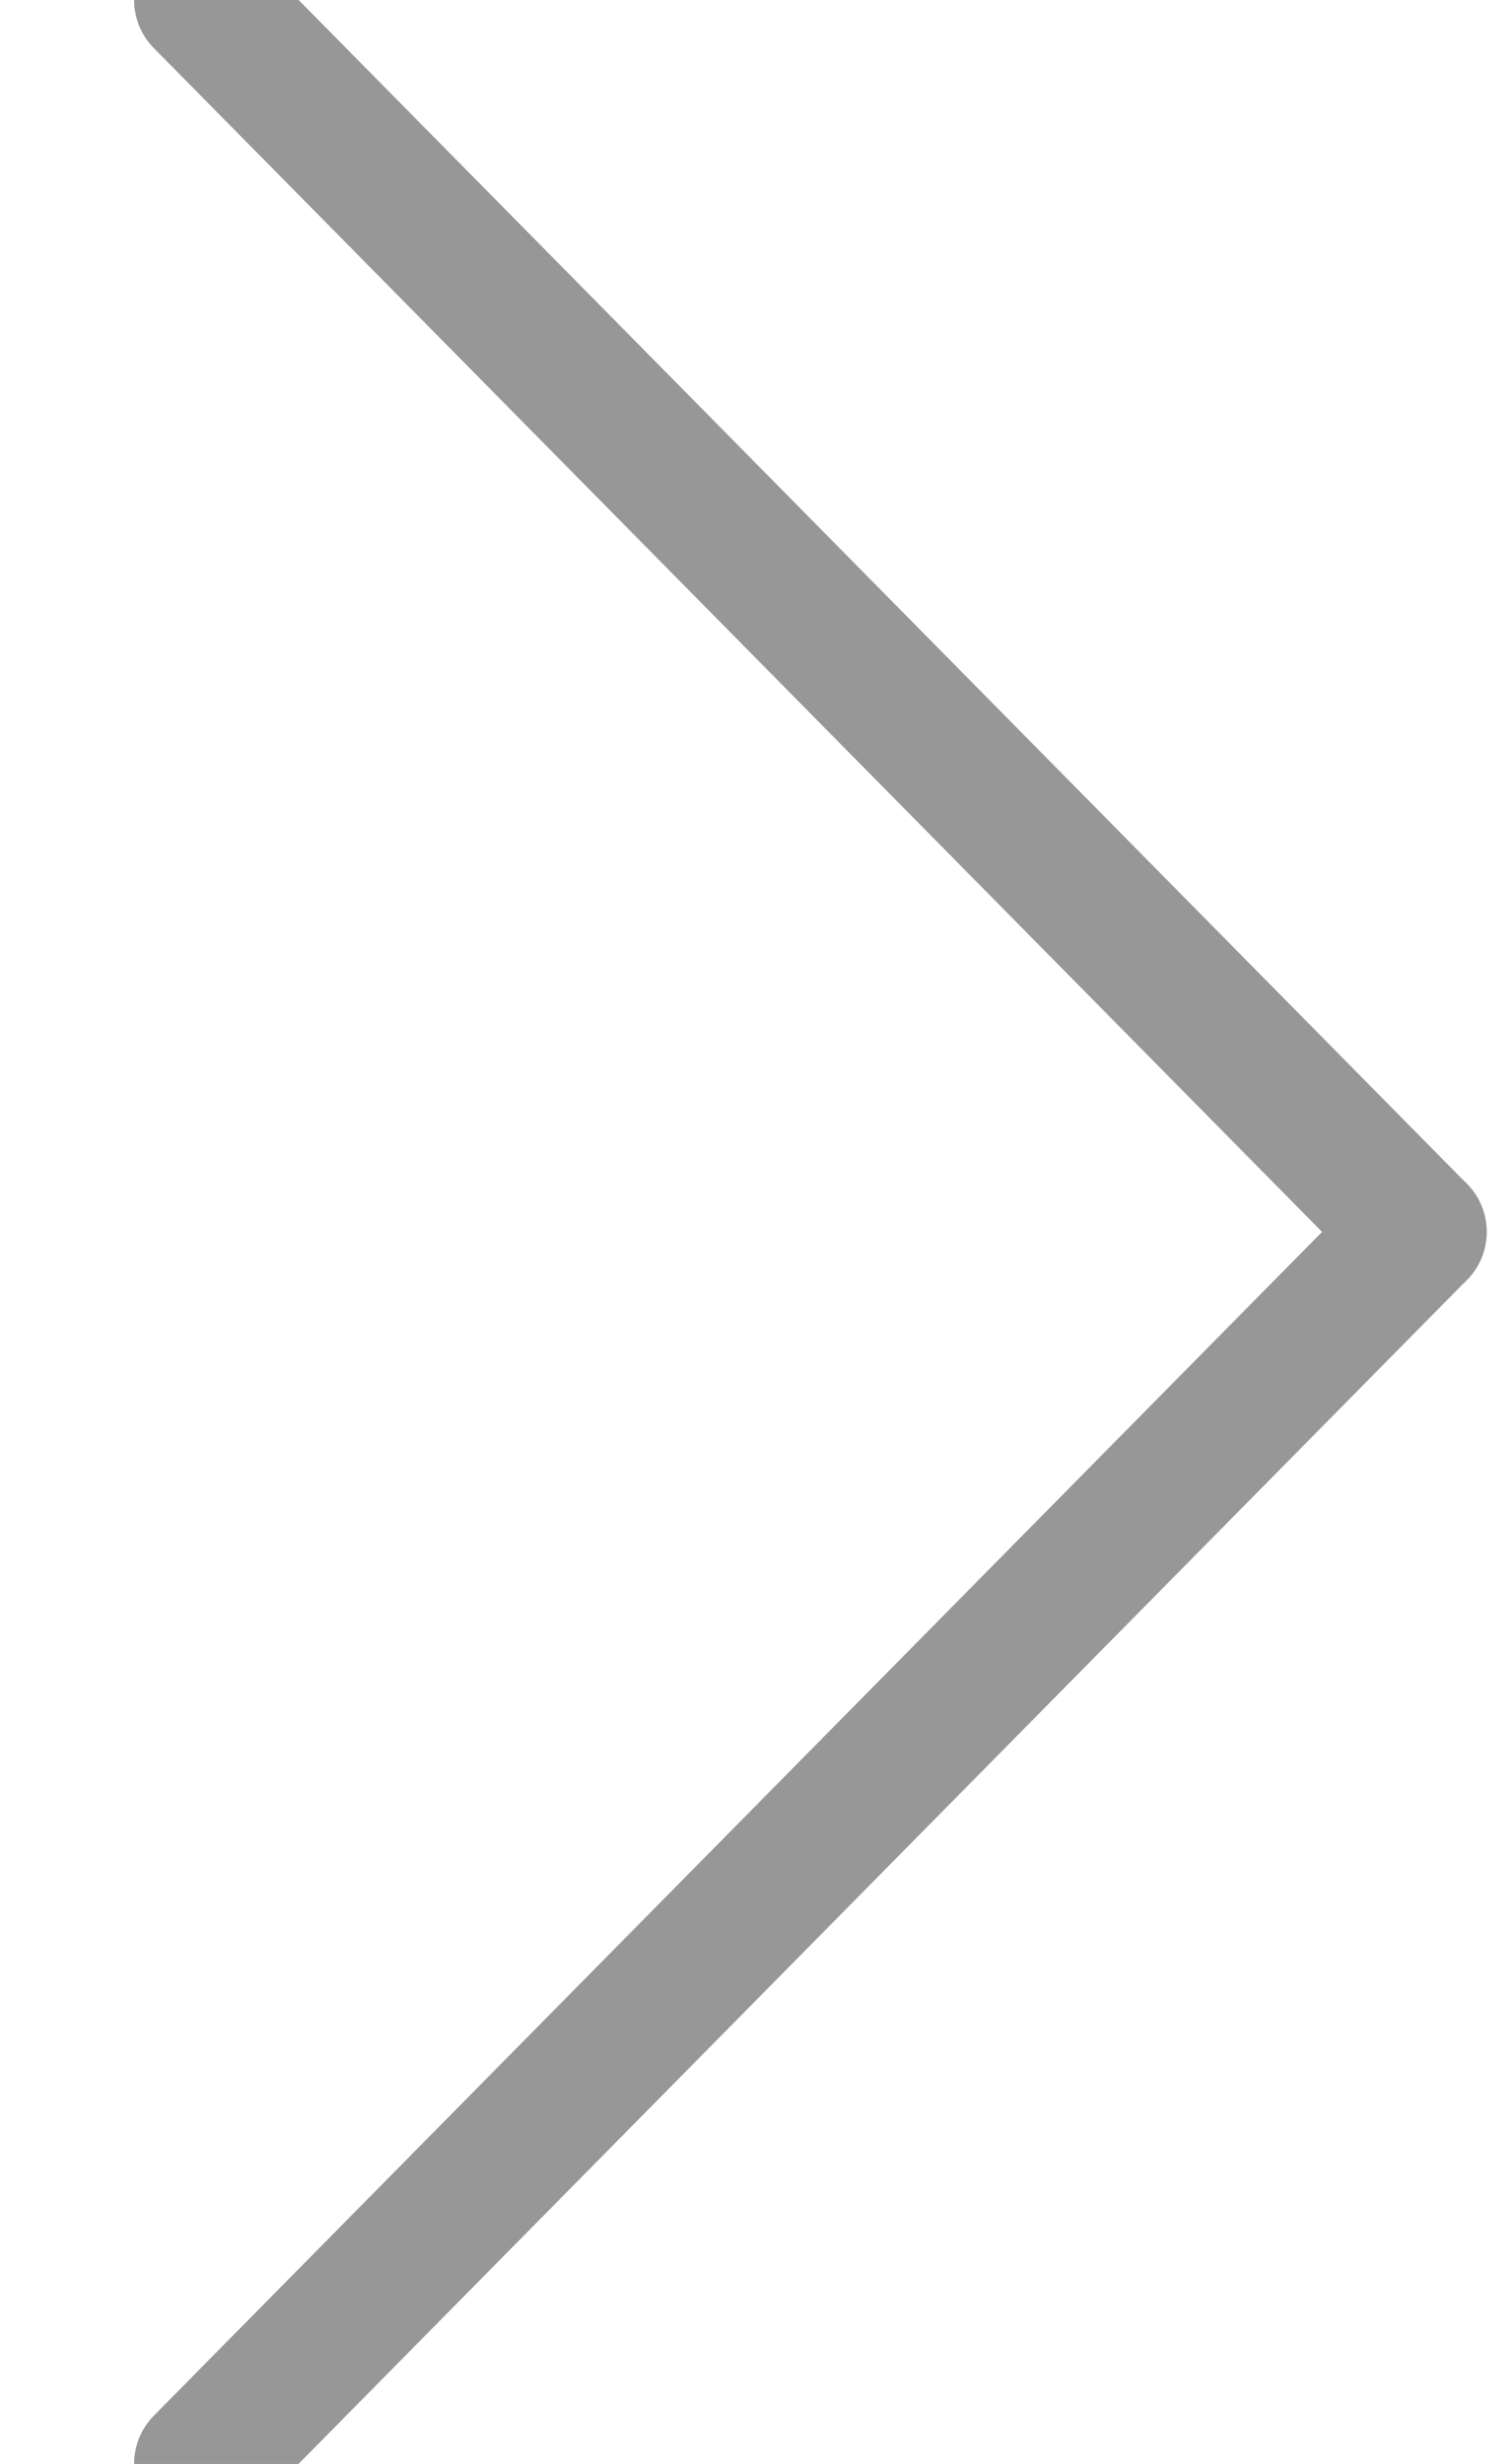
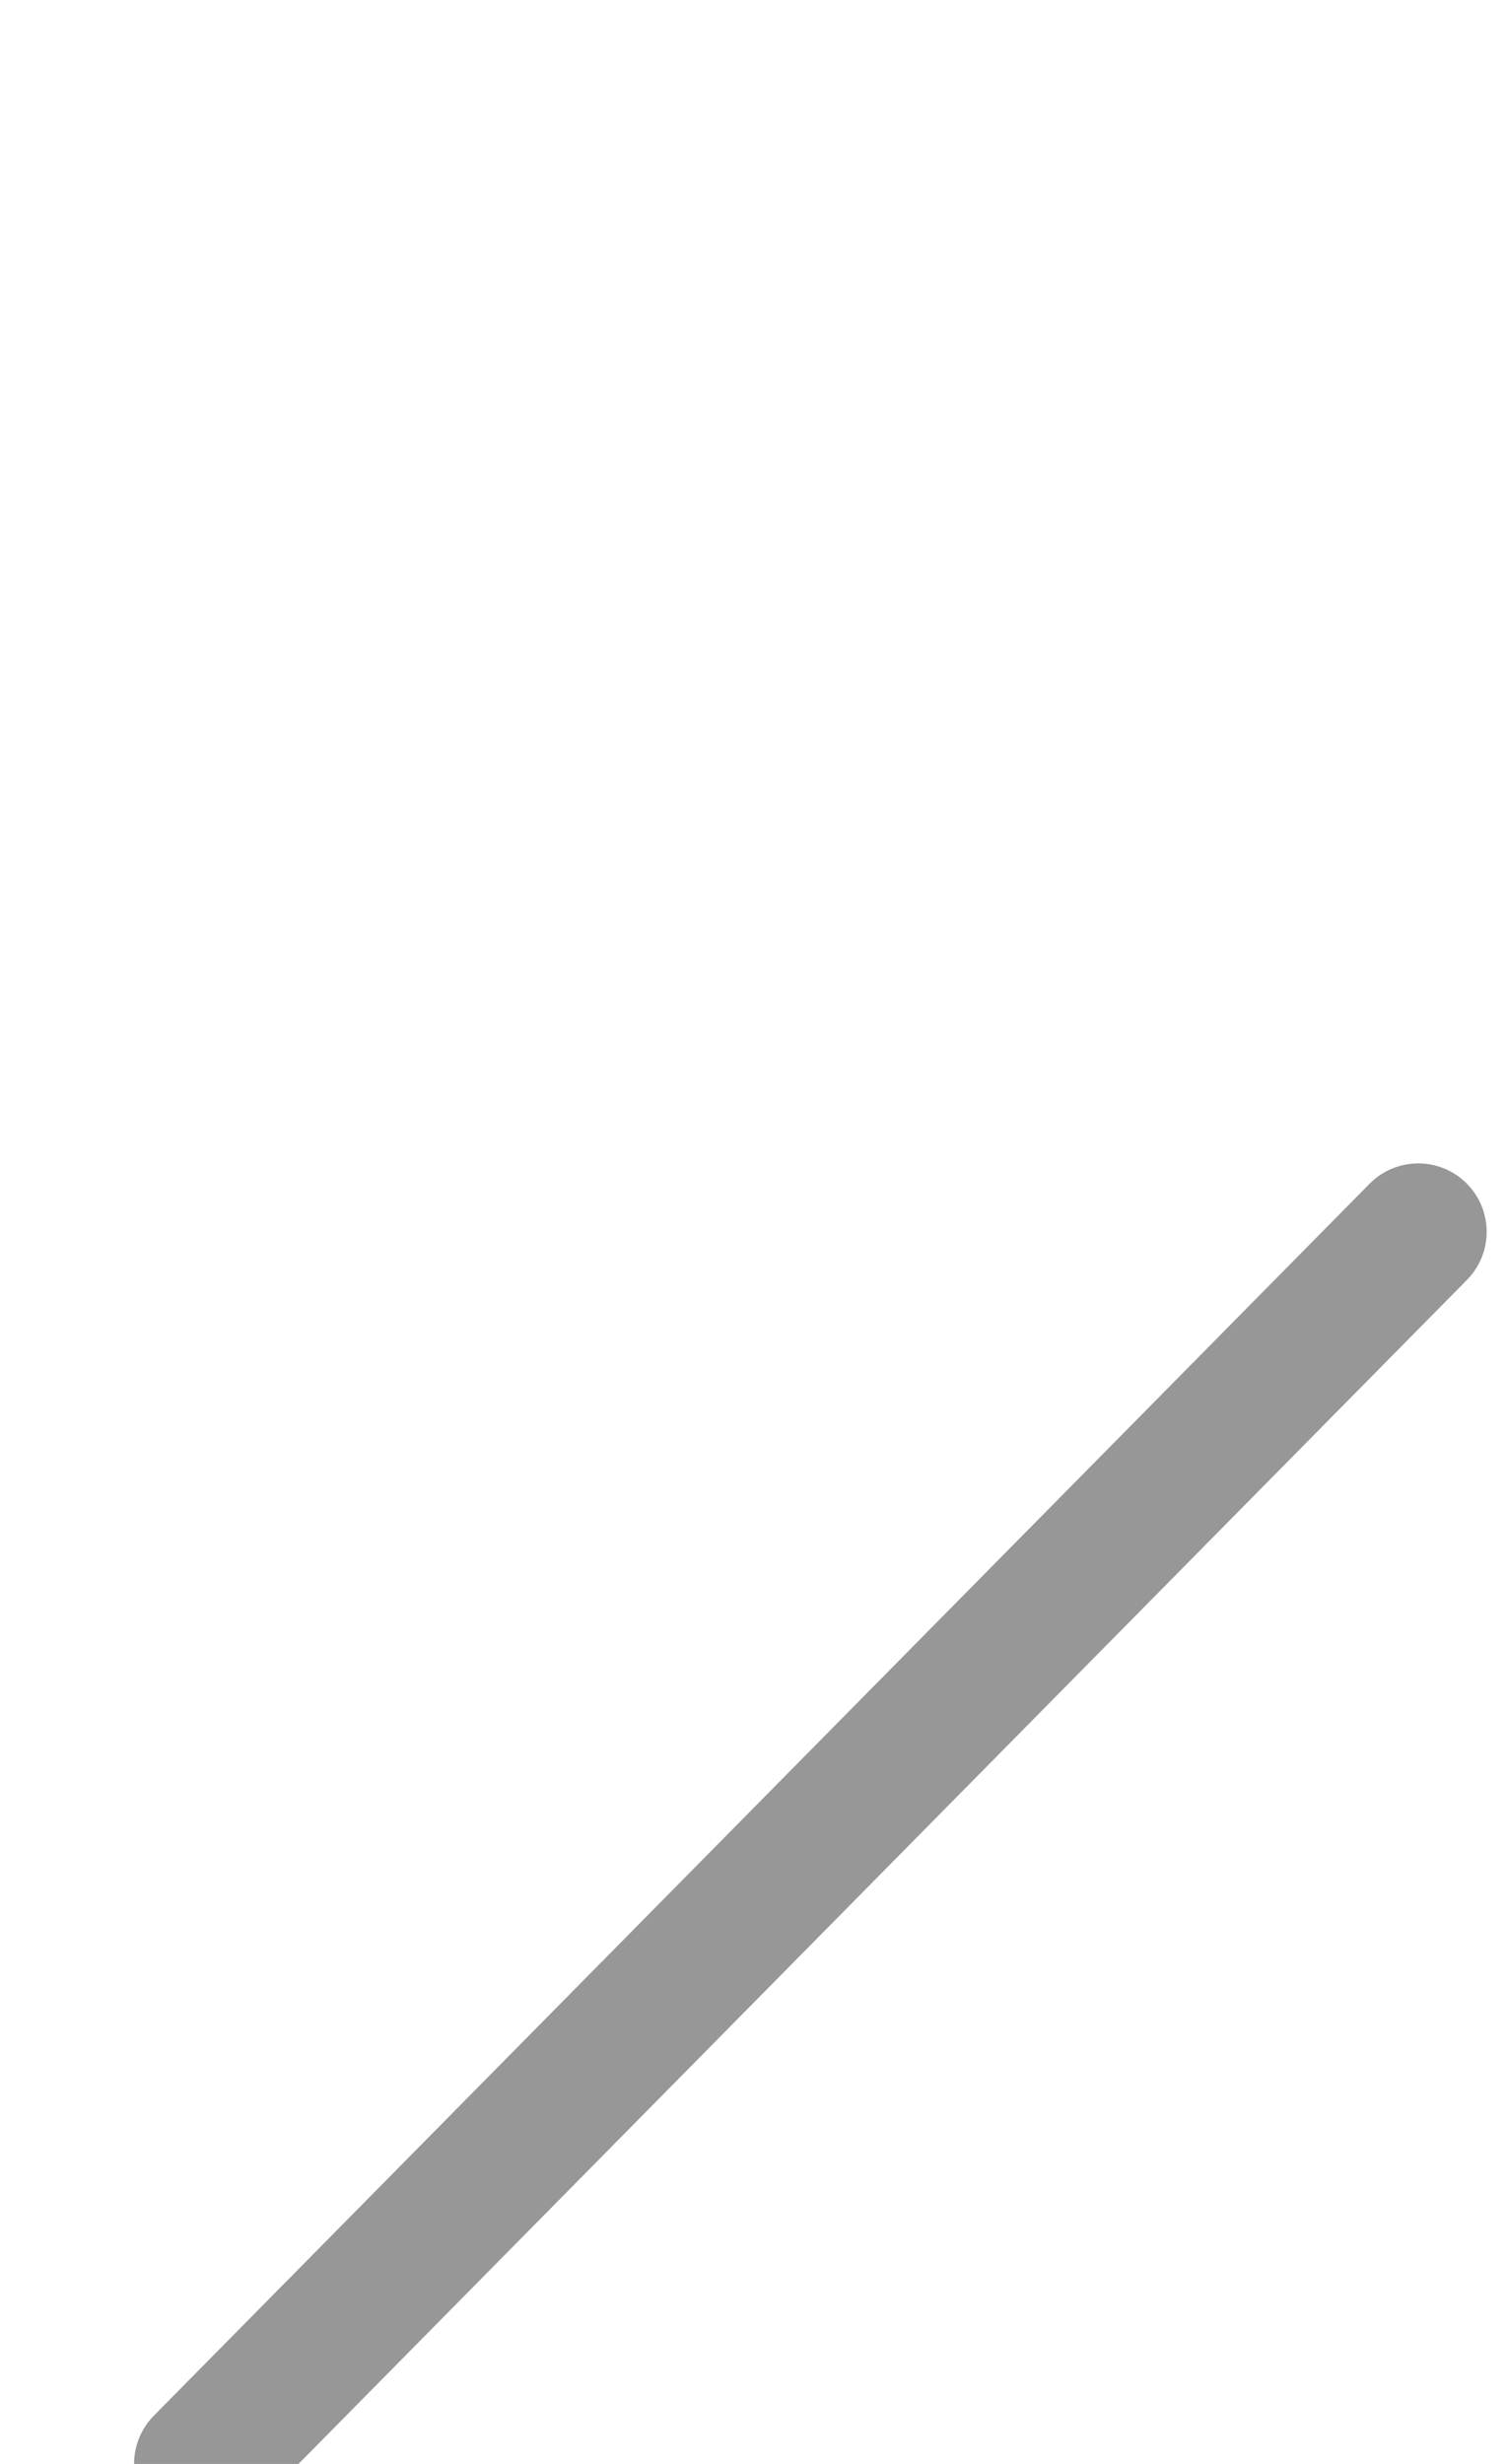
<svg xmlns="http://www.w3.org/2000/svg" width="11px" height="18px" viewBox="0 0 11 18" version="1.1">
  <title>derecha</title>
  <desc>Created with Sketch.</desc>
  <g id="1_Home" stroke="none" stroke-width="1" fill="none" fill-rule="evenodd" stroke-linecap="round" stroke-linejoin="round">
    <g id="derecha" transform="translate(5.803, 9) scale(-1, 1) translate(-5.803, -9) translate(1, 0)" stroke="#979797">
-       <path d="M0.24,9 L9.126,0" id="Line-2" />
      <path d="M0.24,17.757 L9.126,8.757" id="Line-2" transform="translate(4.803, 13.378) scale(1, -1) translate(-4.803, -13.378) " />
    </g>
  </g>
</svg>